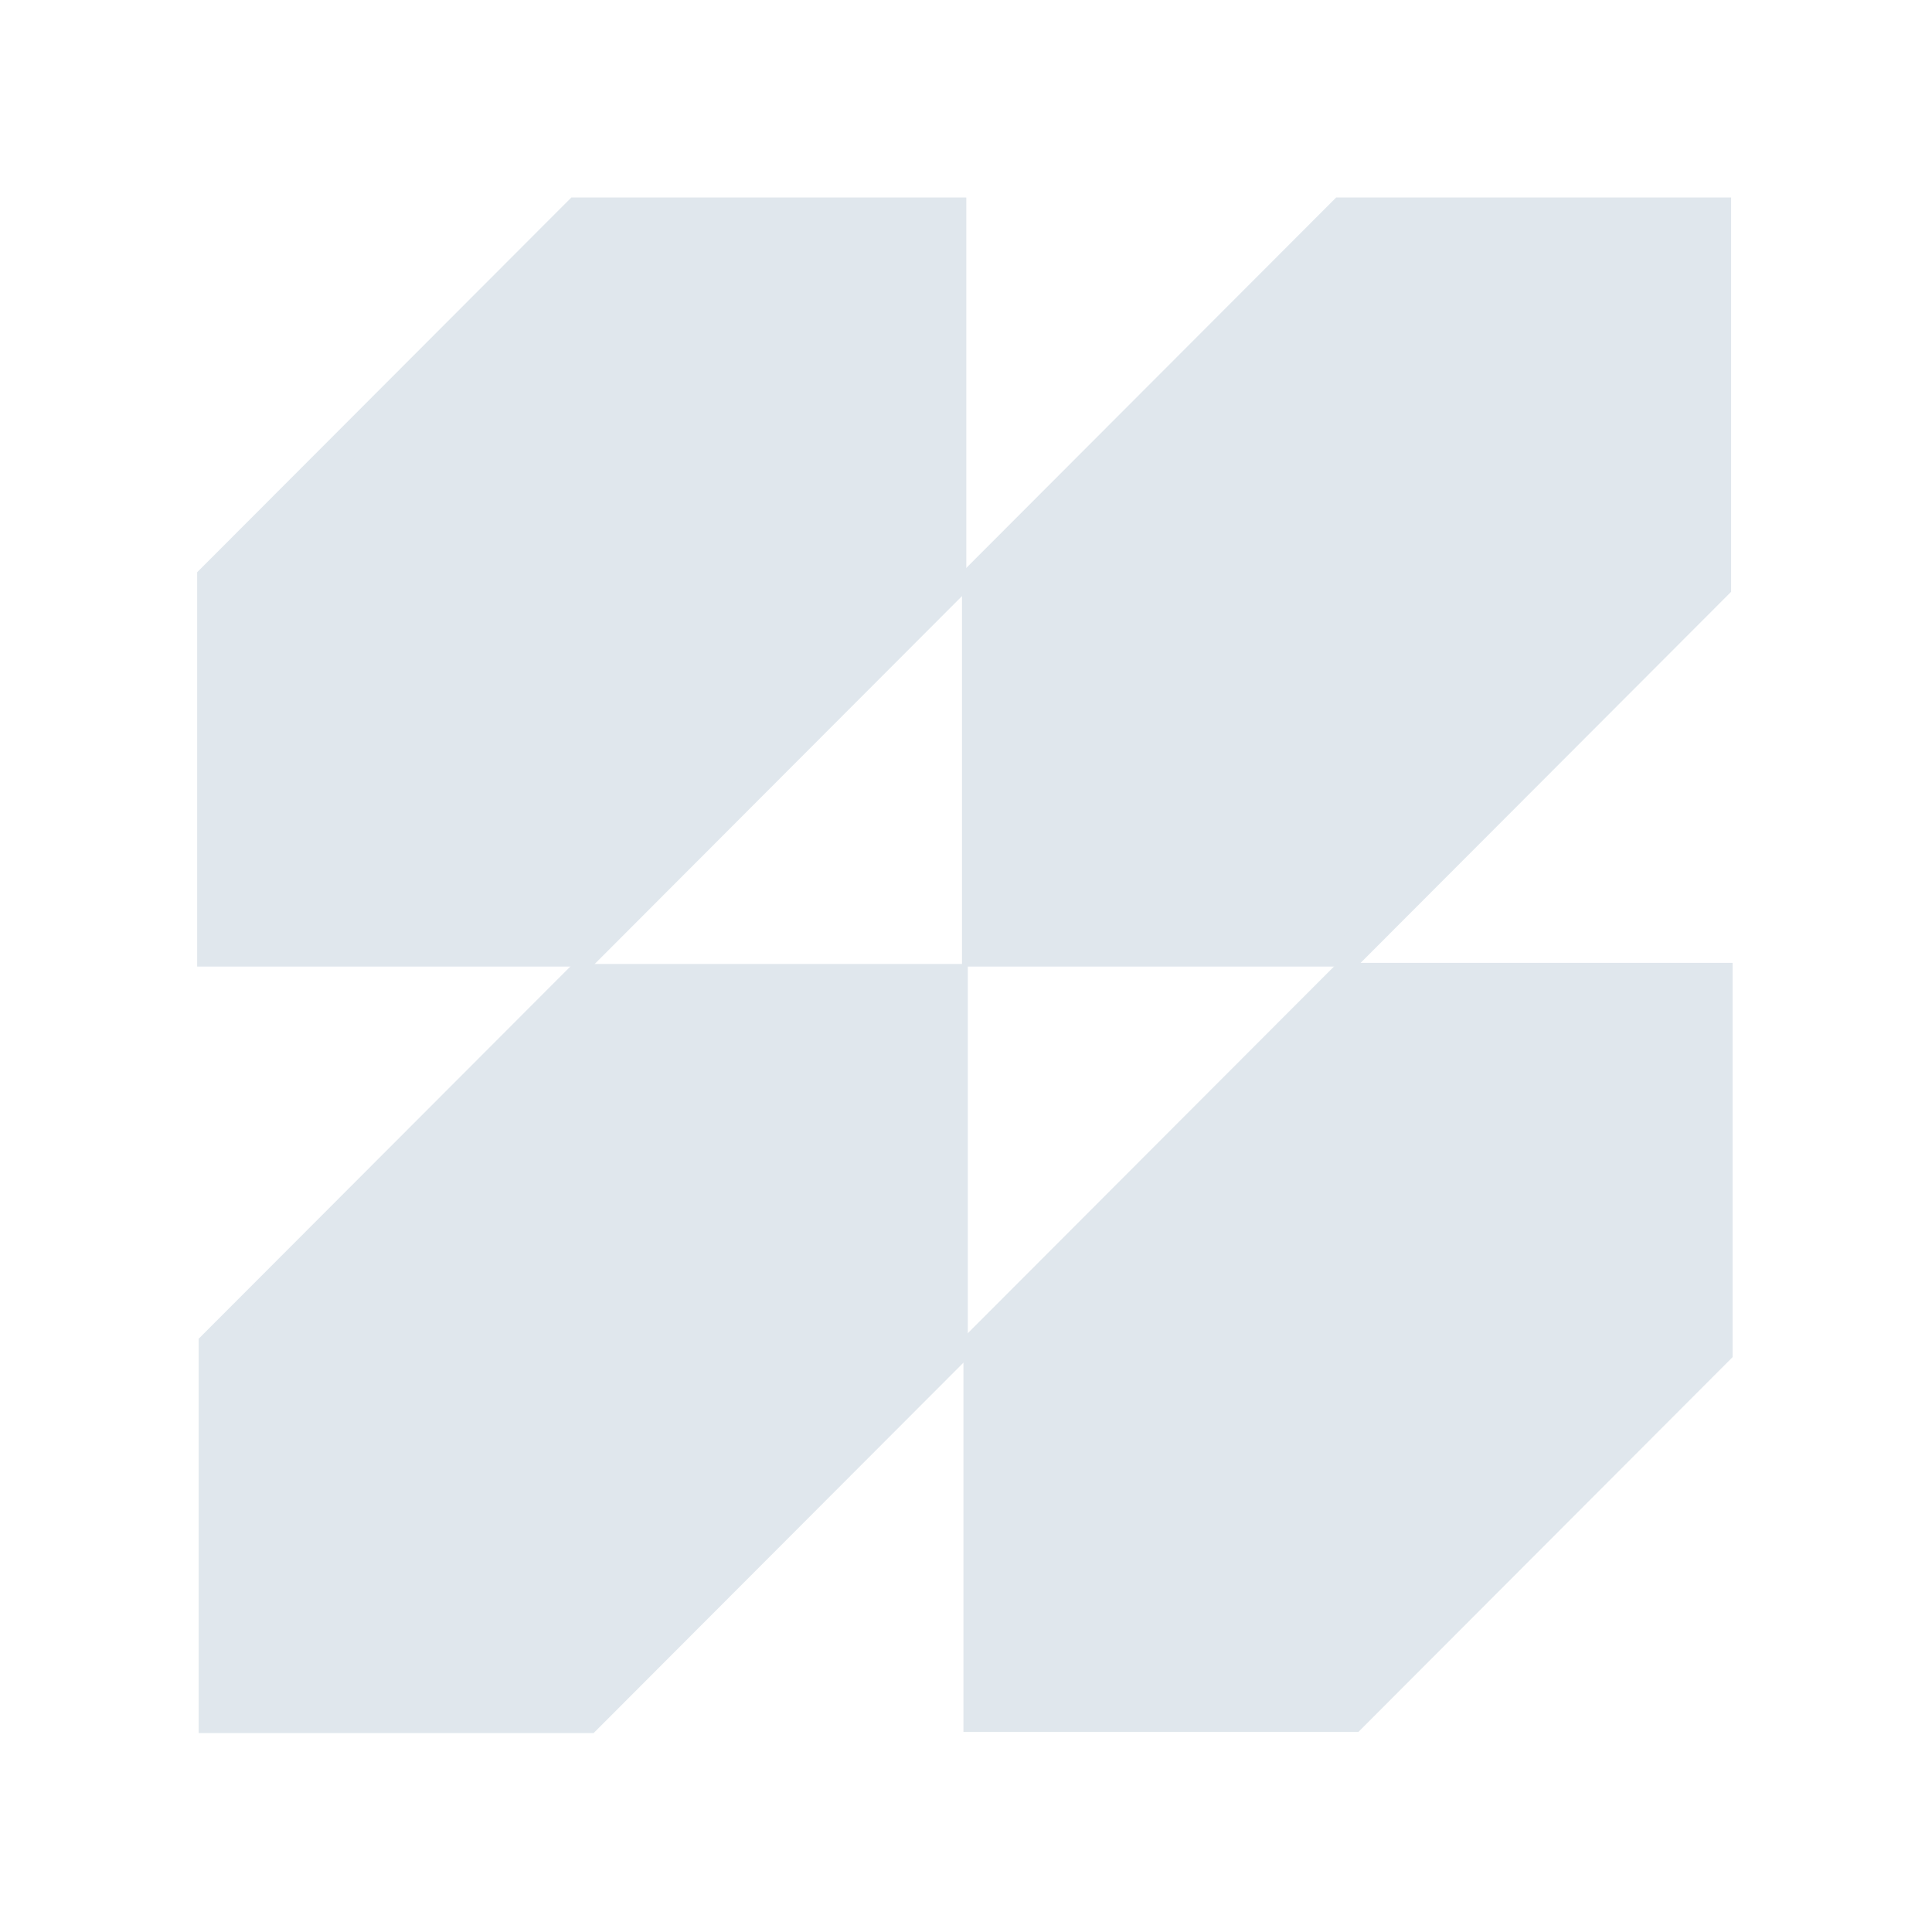
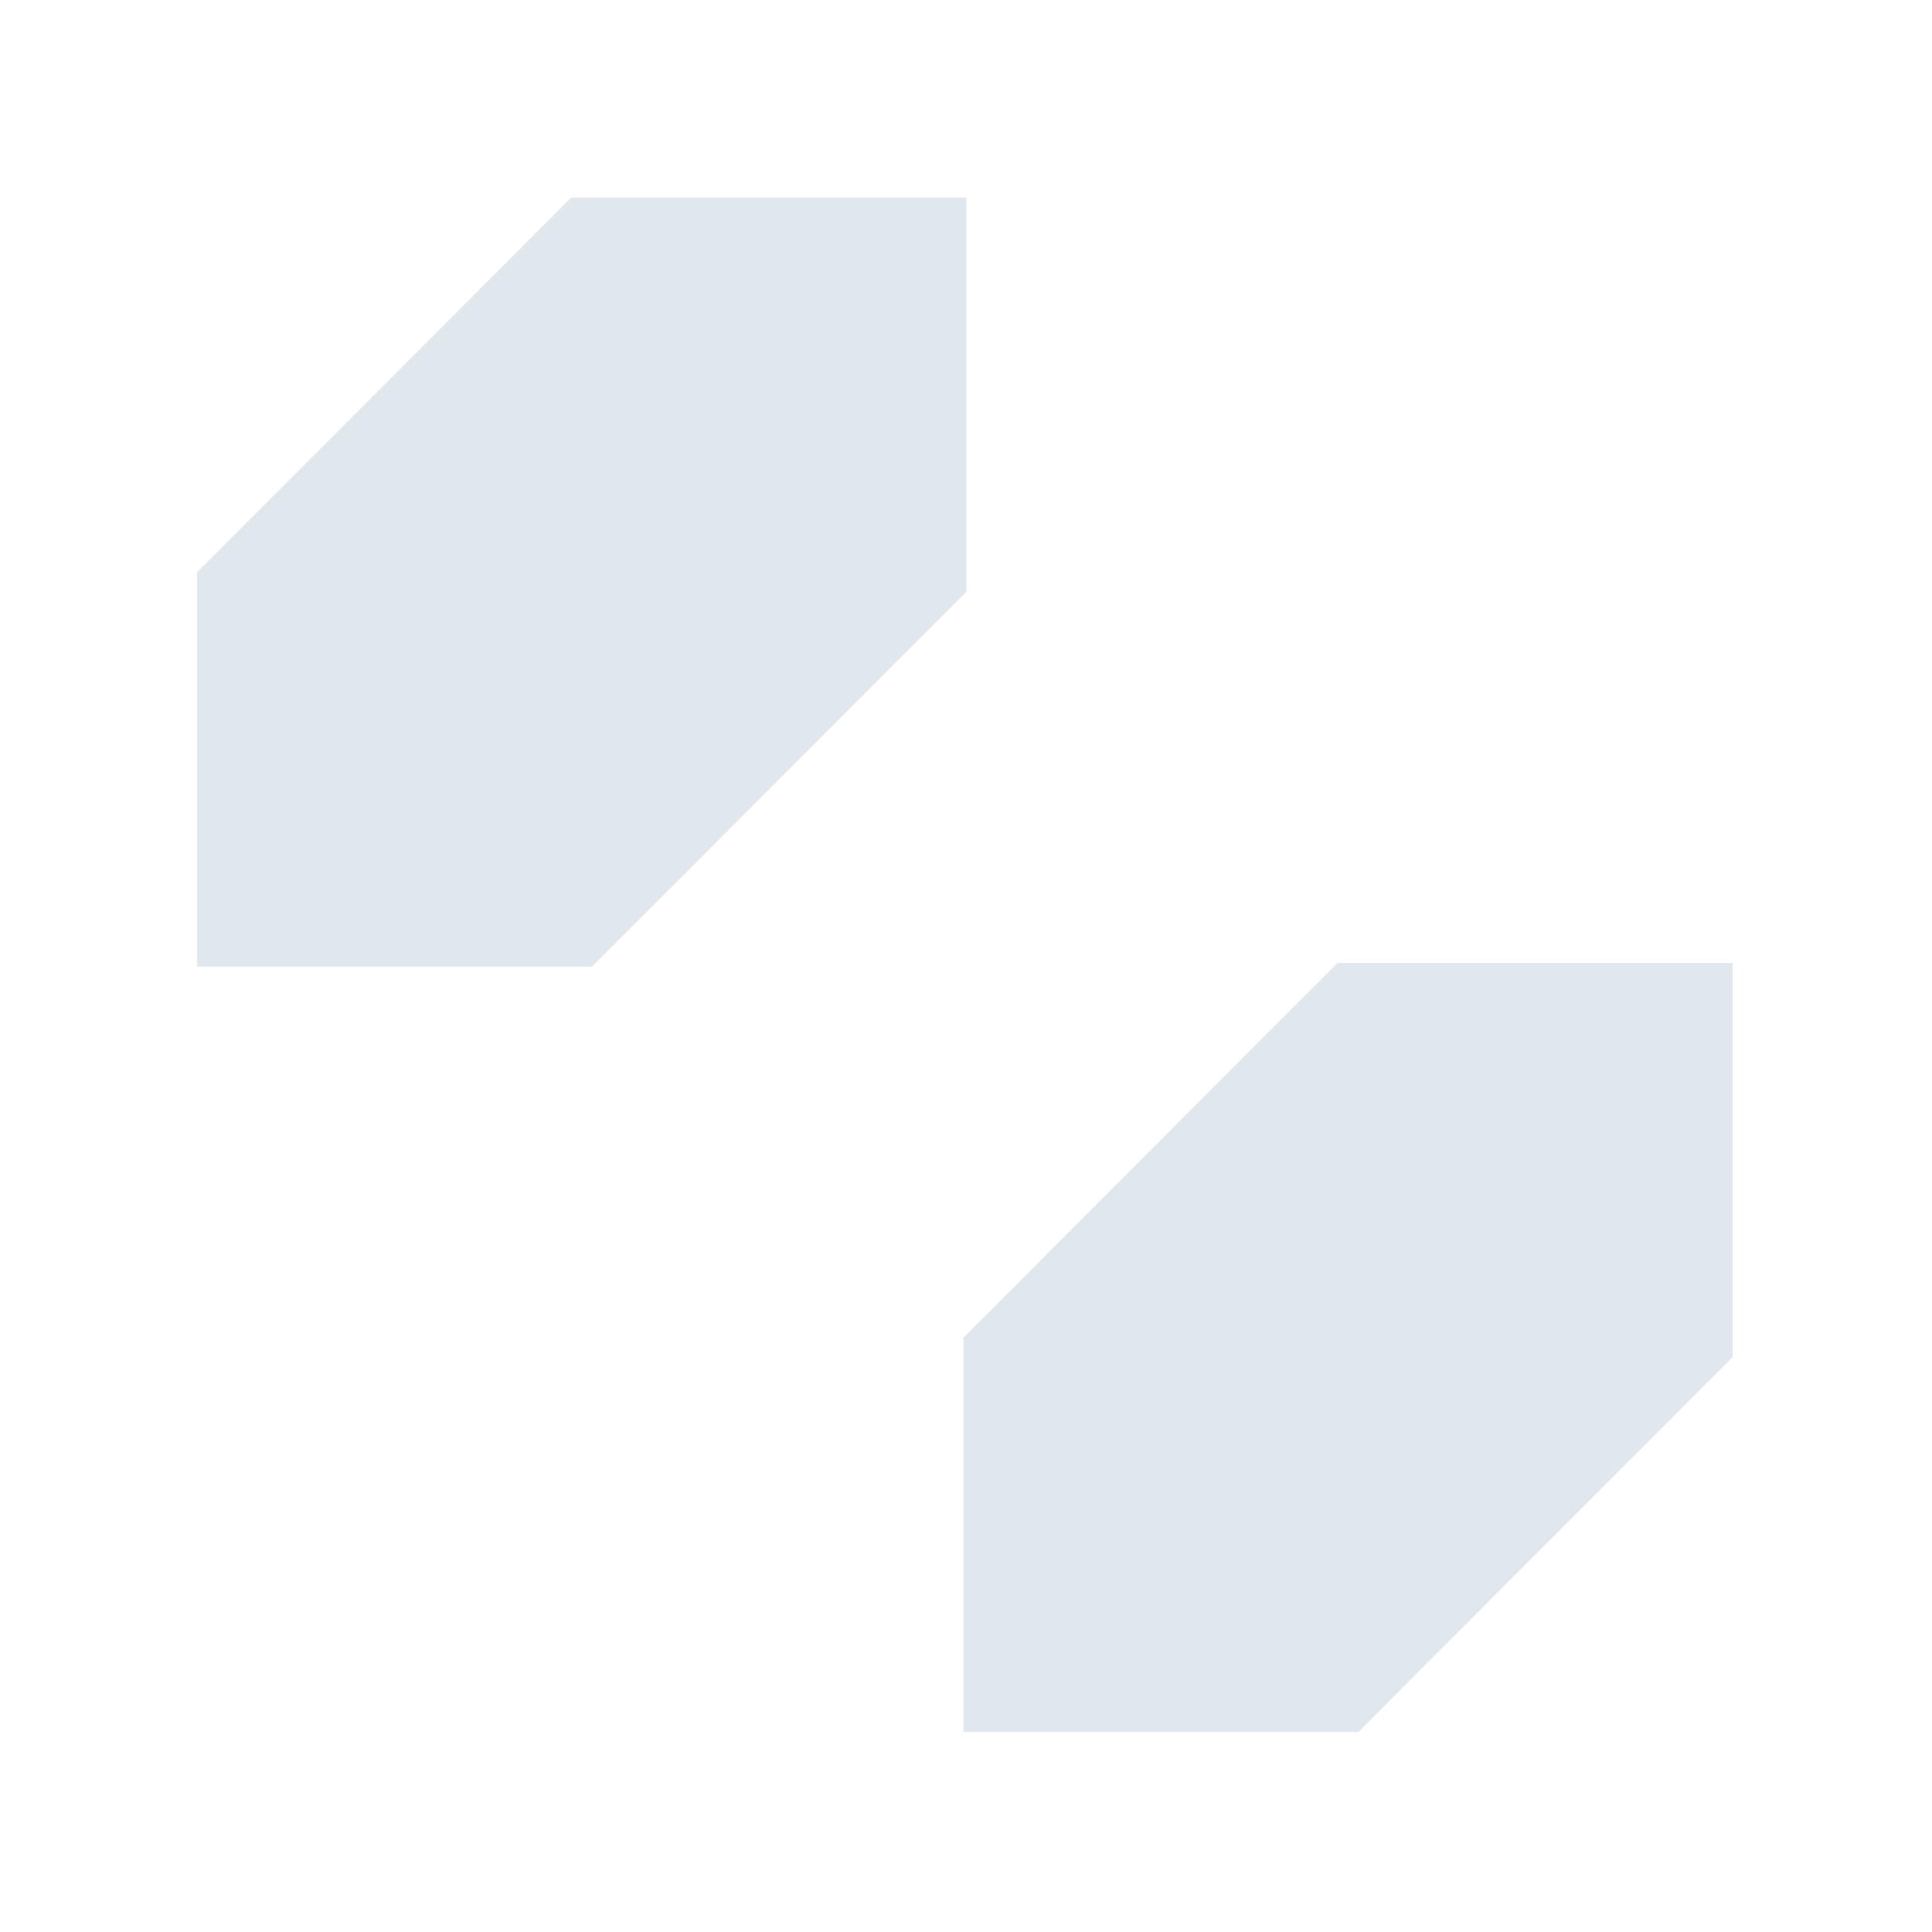
<svg xmlns="http://www.w3.org/2000/svg" width="63" height="63" viewBox="0 0 63 63" fill="none">
-   <path d="M6.978 43.862L18.888 31.934L31.059 31.934L31.059 44.085L19.149 56.014L6.978 56.014L6.978 43.862Z" fill="#E0E7ED" stroke="#E0E7ED" />
-   <path d="M31.869 18.867L43.779 6.939L55.95 6.939L55.95 19.09L44.04 31.019L31.869 31.019L31.869 18.867Z" fill="#E0E7ED" stroke="#E0E7ED" />
  <path d="M31.916 43.825L43.826 31.897L55.997 31.897L55.997 44.048L44.087 55.977L31.916 55.977L31.916 43.825Z" fill="#E0E7ED" stroke="#E0E7ED" />
  <path d="M6.929 18.867L18.839 6.939L31.01 6.939L31.01 19.09L19.1 31.019L6.929 31.019L6.929 18.867Z" fill="#E0E7ED" stroke="#E0E7ED" />
</svg>